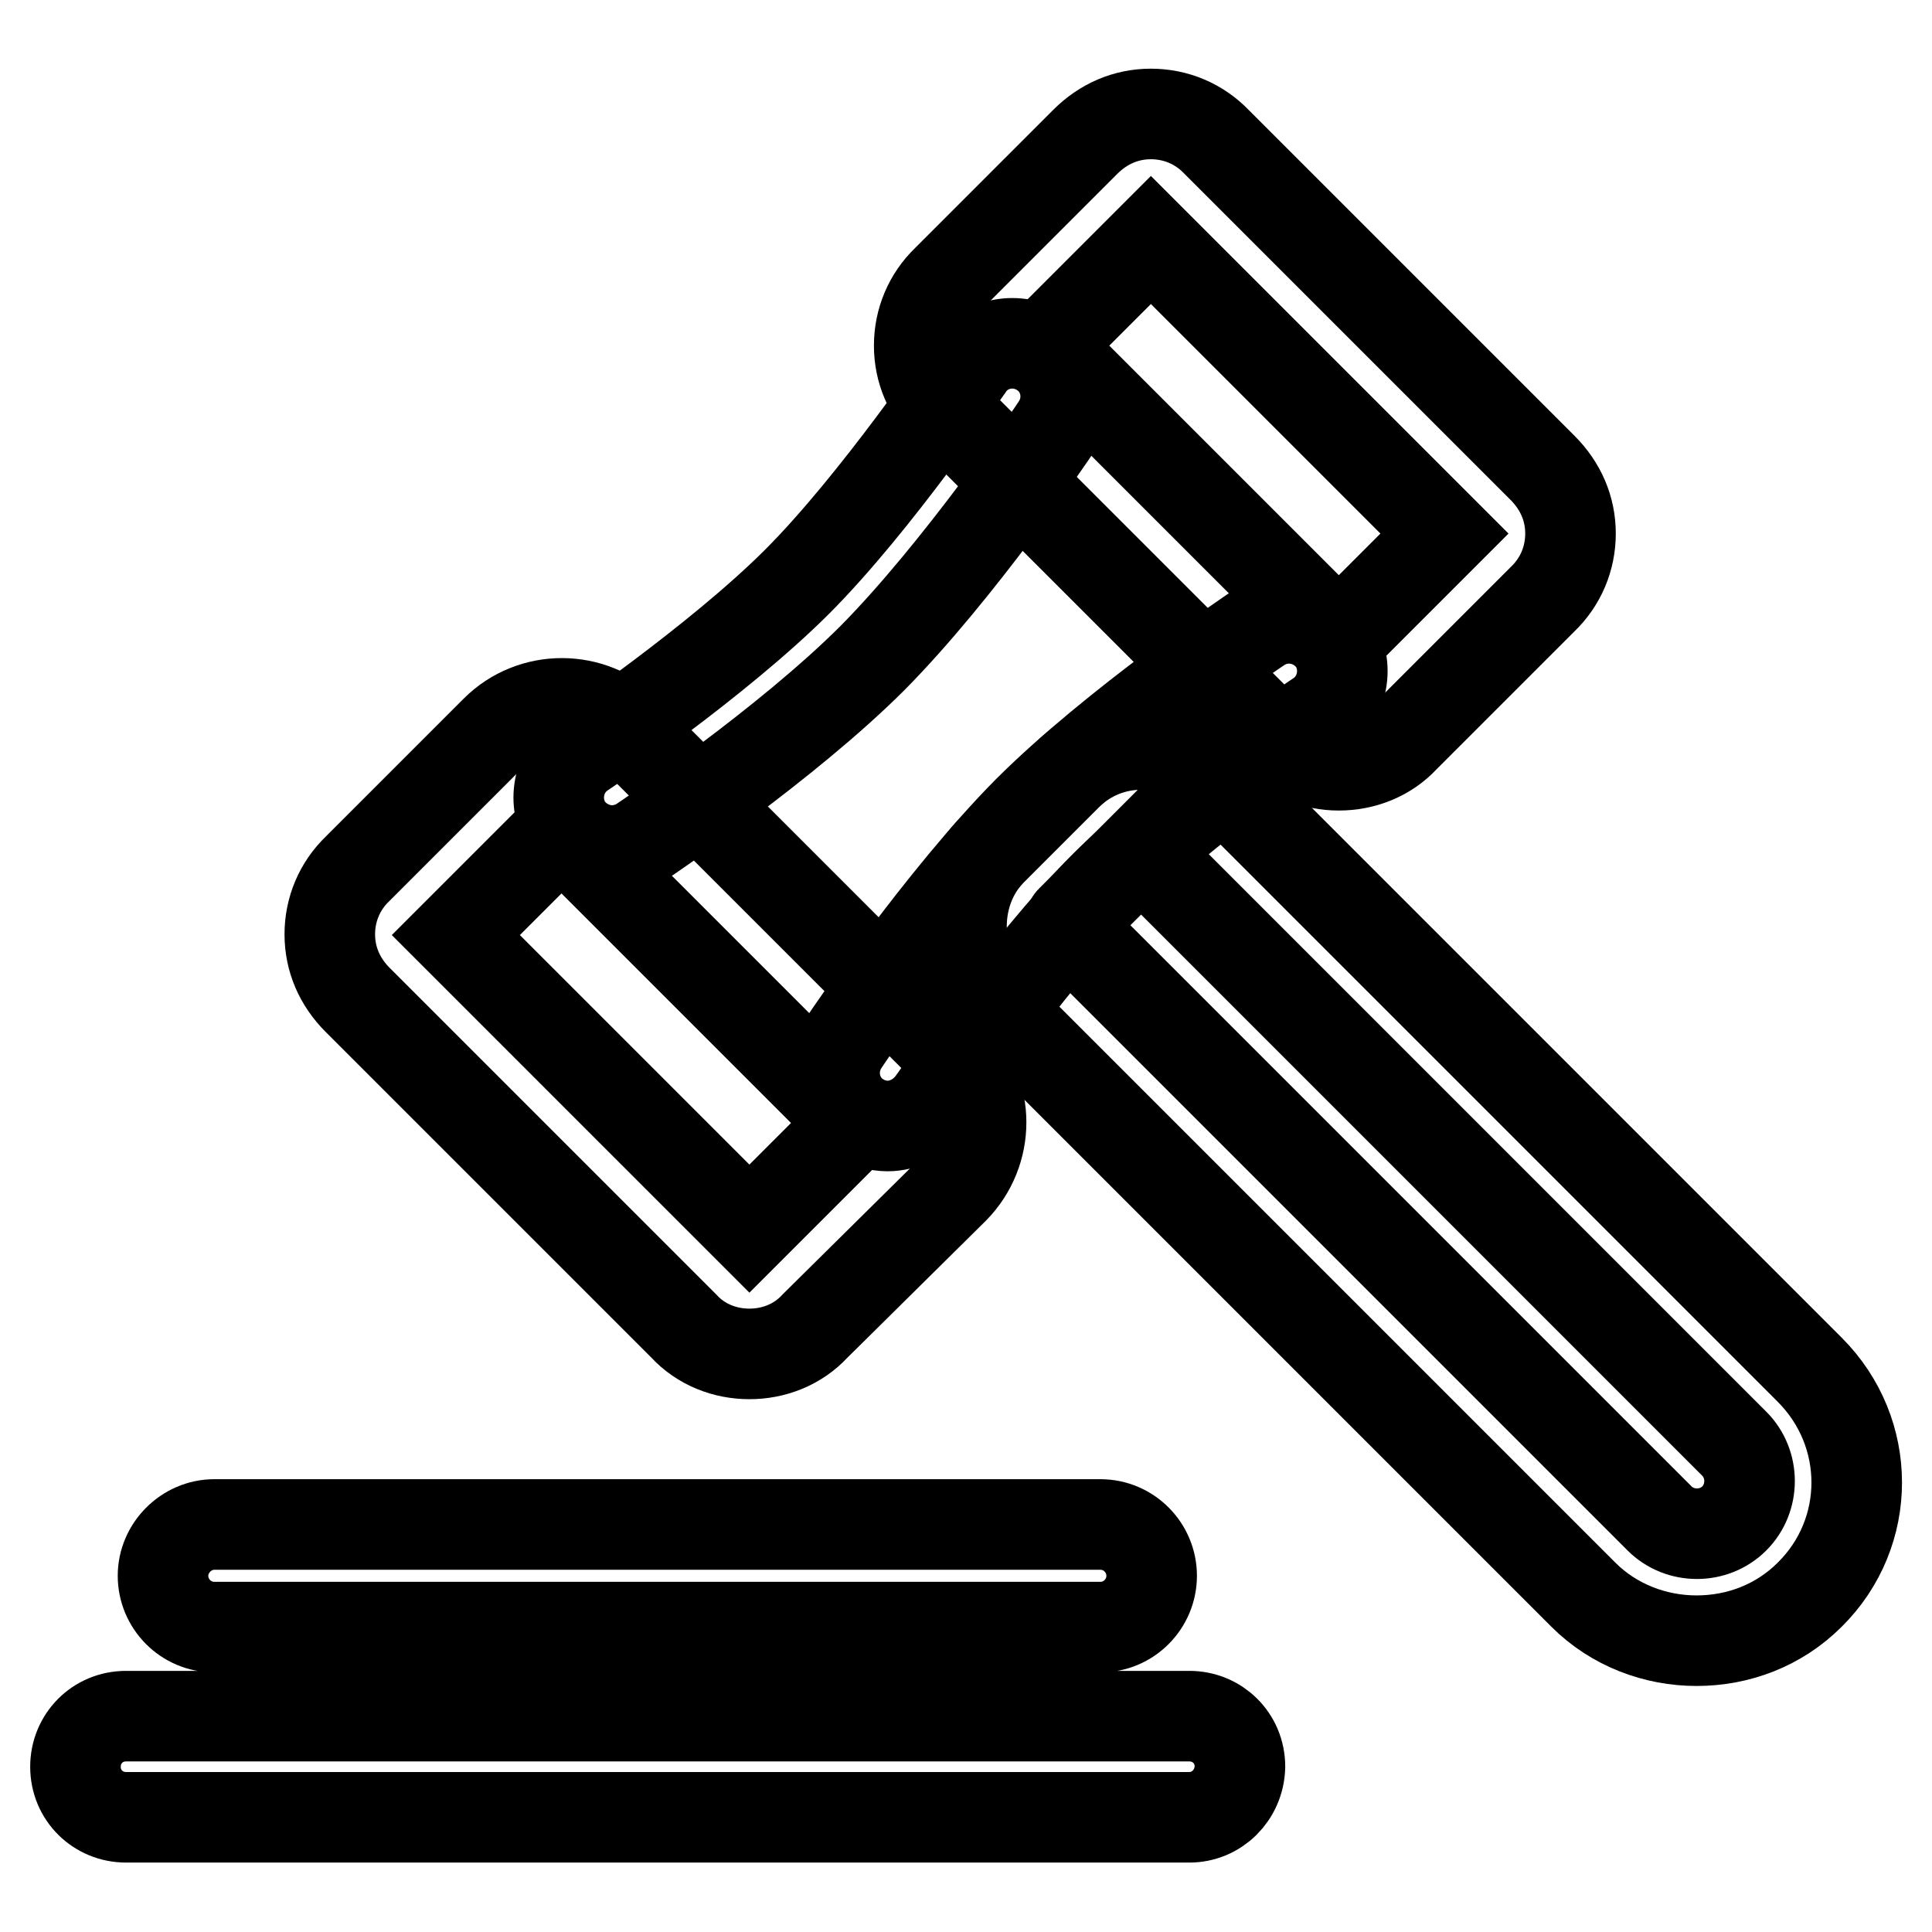
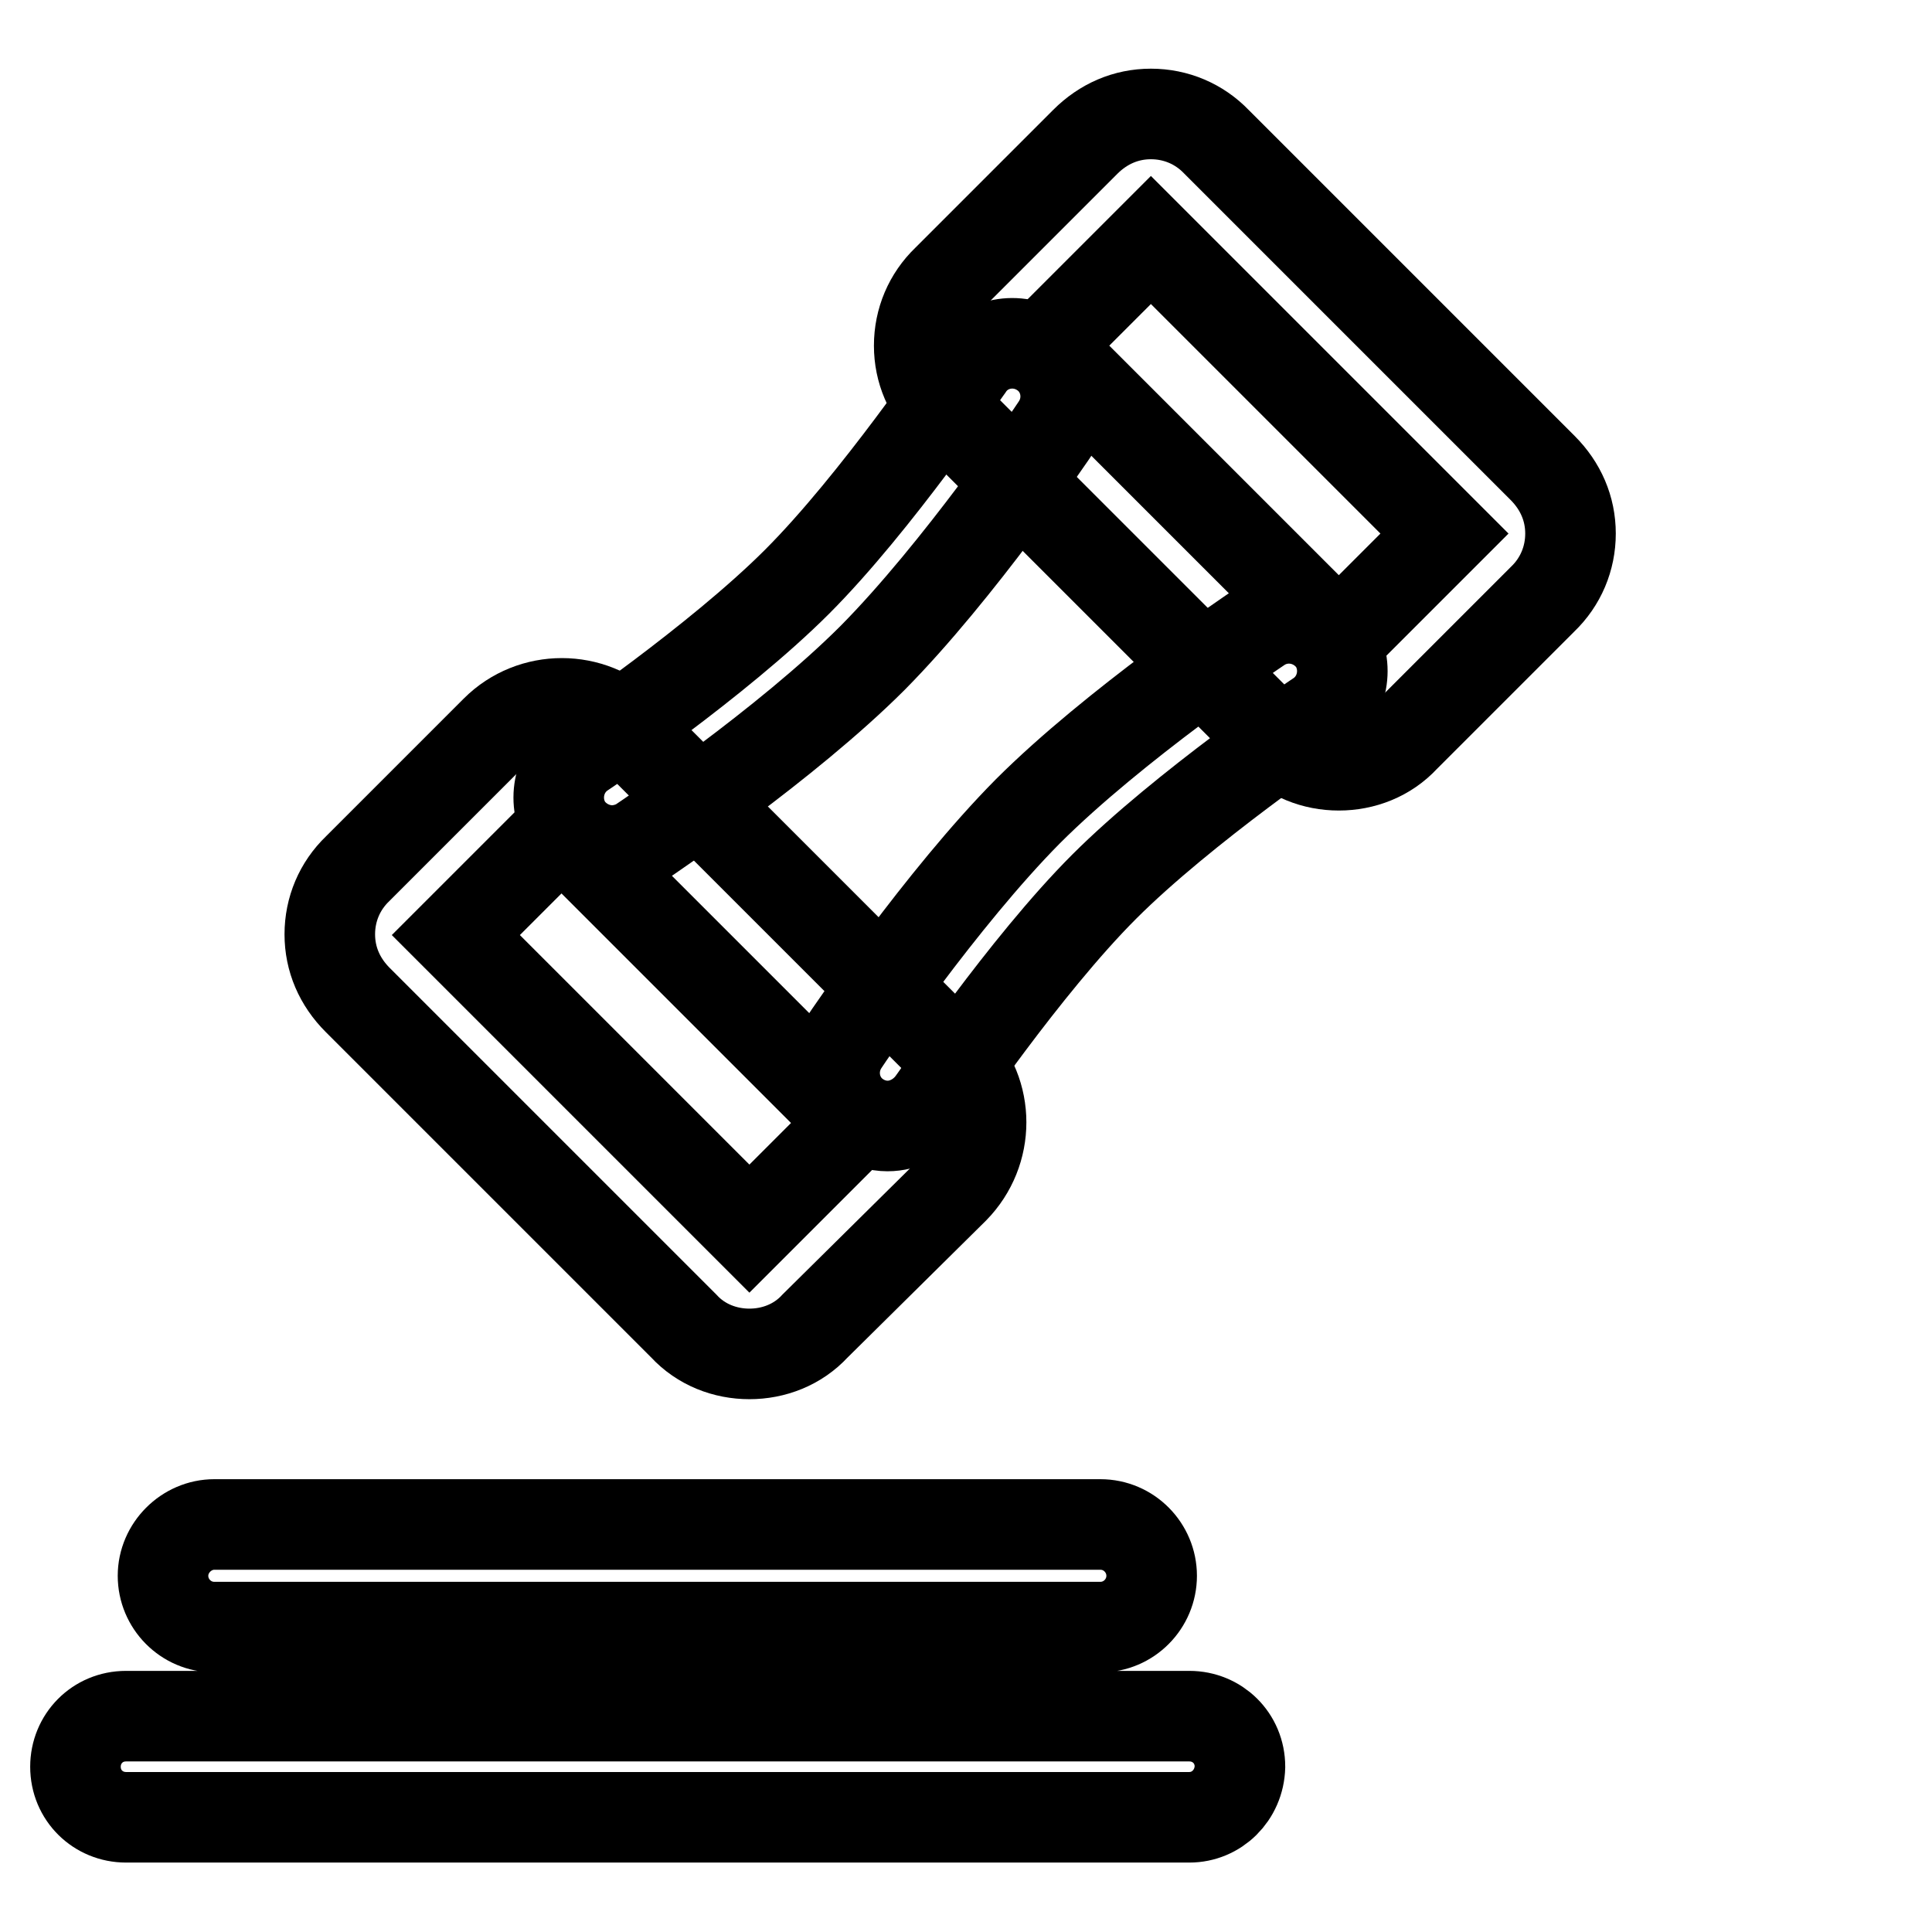
<svg xmlns="http://www.w3.org/2000/svg" version="1.1" x="0px" y="0px" viewBox="0 0 256 256" enable-background="new 0 0 256 256" xml:space="preserve">
  <g>
    <path stroke-width="12" fill-opacity="0" stroke="#000000" d="M99.3,179.4c-3.2,0-6.4-1.2-8.7-3.7l-43.2-43.2c-2.4-2.4-3.7-5.4-3.7-8.7s1.3-6.4,3.7-8.7l18.3-18.3 c4.8-4.8,12.7-4.8,17.5,0l43.2,43.2c4.8,4.8,4.8,12.6,0,17.5L108,175.7C105.7,178.2,102.5,179.4,99.3,179.4z M60.4,123.9l38.9,38.9 l14-14l-38.9-38.9C74.4,109.9,60.4,123.9,60.4,123.9z M177.4,101.4c-3.2,0-6.4-1.2-8.7-3.7l-43.2-43.2c-2.4-2.4-3.7-5.4-3.7-8.7 s1.3-6.4,3.7-8.7l18.3-18.3c2.4-2.4,5.4-3.7,8.7-3.7c3.3,0,6.4,1.3,8.7,3.7L204.4,62c2.4,2.4,3.7,5.4,3.7,8.7 c0,3.3-1.3,6.4-3.7,8.7l-18.3,18.3C183.8,100.2,180.6,101.4,177.4,101.4L177.4,101.4z M138.5,45.8l38.9,38.9l14-14l-38.9-38.9 L138.5,45.8z" />
    <path stroke-width="12" fill-opacity="0" stroke="#000000" d="M81.1,112.7c-2.2,0-4.5-1.1-5.9-3.1c-2.1-3.2-1.3-7.6,1.9-9.8c0.2-0.1,18-12.2,28.5-22.7 c10.5-10.5,22.5-28.3,22.7-28.5c2.1-3.2,6.5-4.1,9.8-1.9c3.2,2.1,4.1,6.5,1.9,9.8c-0.5,0.8-13,19.2-24.4,30.7 c-11.4,11.4-29.8,23.8-30.7,24.4C83.8,112.3,82.4,112.7,81.1,112.7L81.1,112.7z M117.6,149.2c-1.3,0-2.7-0.4-3.9-1.2 c-3.2-2.1-4.1-6.5-1.9-9.8c0.5-0.8,13-19.2,24.4-30.7c11.4-11.4,29.8-23.8,30.7-24.4c3.2-2.1,7.5-1.3,9.8,1.9 c2.1,3.2,1.3,7.6-1.9,9.8c-0.2,0.1-18,12.2-28.5,22.7c-10.5,10.5-22.5,28.3-22.7,28.5C122.1,148.1,119.8,149.2,117.6,149.2z" />
-     <path stroke-width="12" fill-opacity="0" stroke="#000000" d="M224.8,217.4c-5.4,0-10.9-2-15-6.1l-78-78c-2.8-2.8-4.4-6.6-4.4-10.5c0-4,1.5-7.8,4.4-10.5l9.6-9.6 c5.4-5.4,14.2-5.4,19.6,0l78.8,78.8c8.3,8.3,8.3,21.6,0,29.8C235.7,215.4,230.3,217.4,224.8,217.4z M151.2,112.7l-9.3,9.3 c-0.1,0.1-0.2,0.4-0.2,0.6c0,0.2,0.1,0.5,0.2,0.6l78,78c2.7,2.7,7.2,2.7,9.9,0c2.7-2.7,2.7-7.2,0-9.9L151.2,112.7z" />
    <path stroke-width="12" fill-opacity="0" stroke="#000000" d="M145.8,215.6H28.4c-3.8,0-6.8-3.1-6.8-6.8s3.1-6.8,6.8-6.8h117.4c3.8,0,6.8,3.1,6.8,6.8 S149.6,215.6,145.8,215.6z M157.6,240.8H16.7c-3.7,0-6.7-2.9-6.7-6.7c0-3.7,2.9-6.7,6.7-6.7h140.9c3.7,0,6.7,2.9,6.7,6.7 C164.2,237.9,161.2,240.8,157.6,240.8z" />
  </g>
</svg>